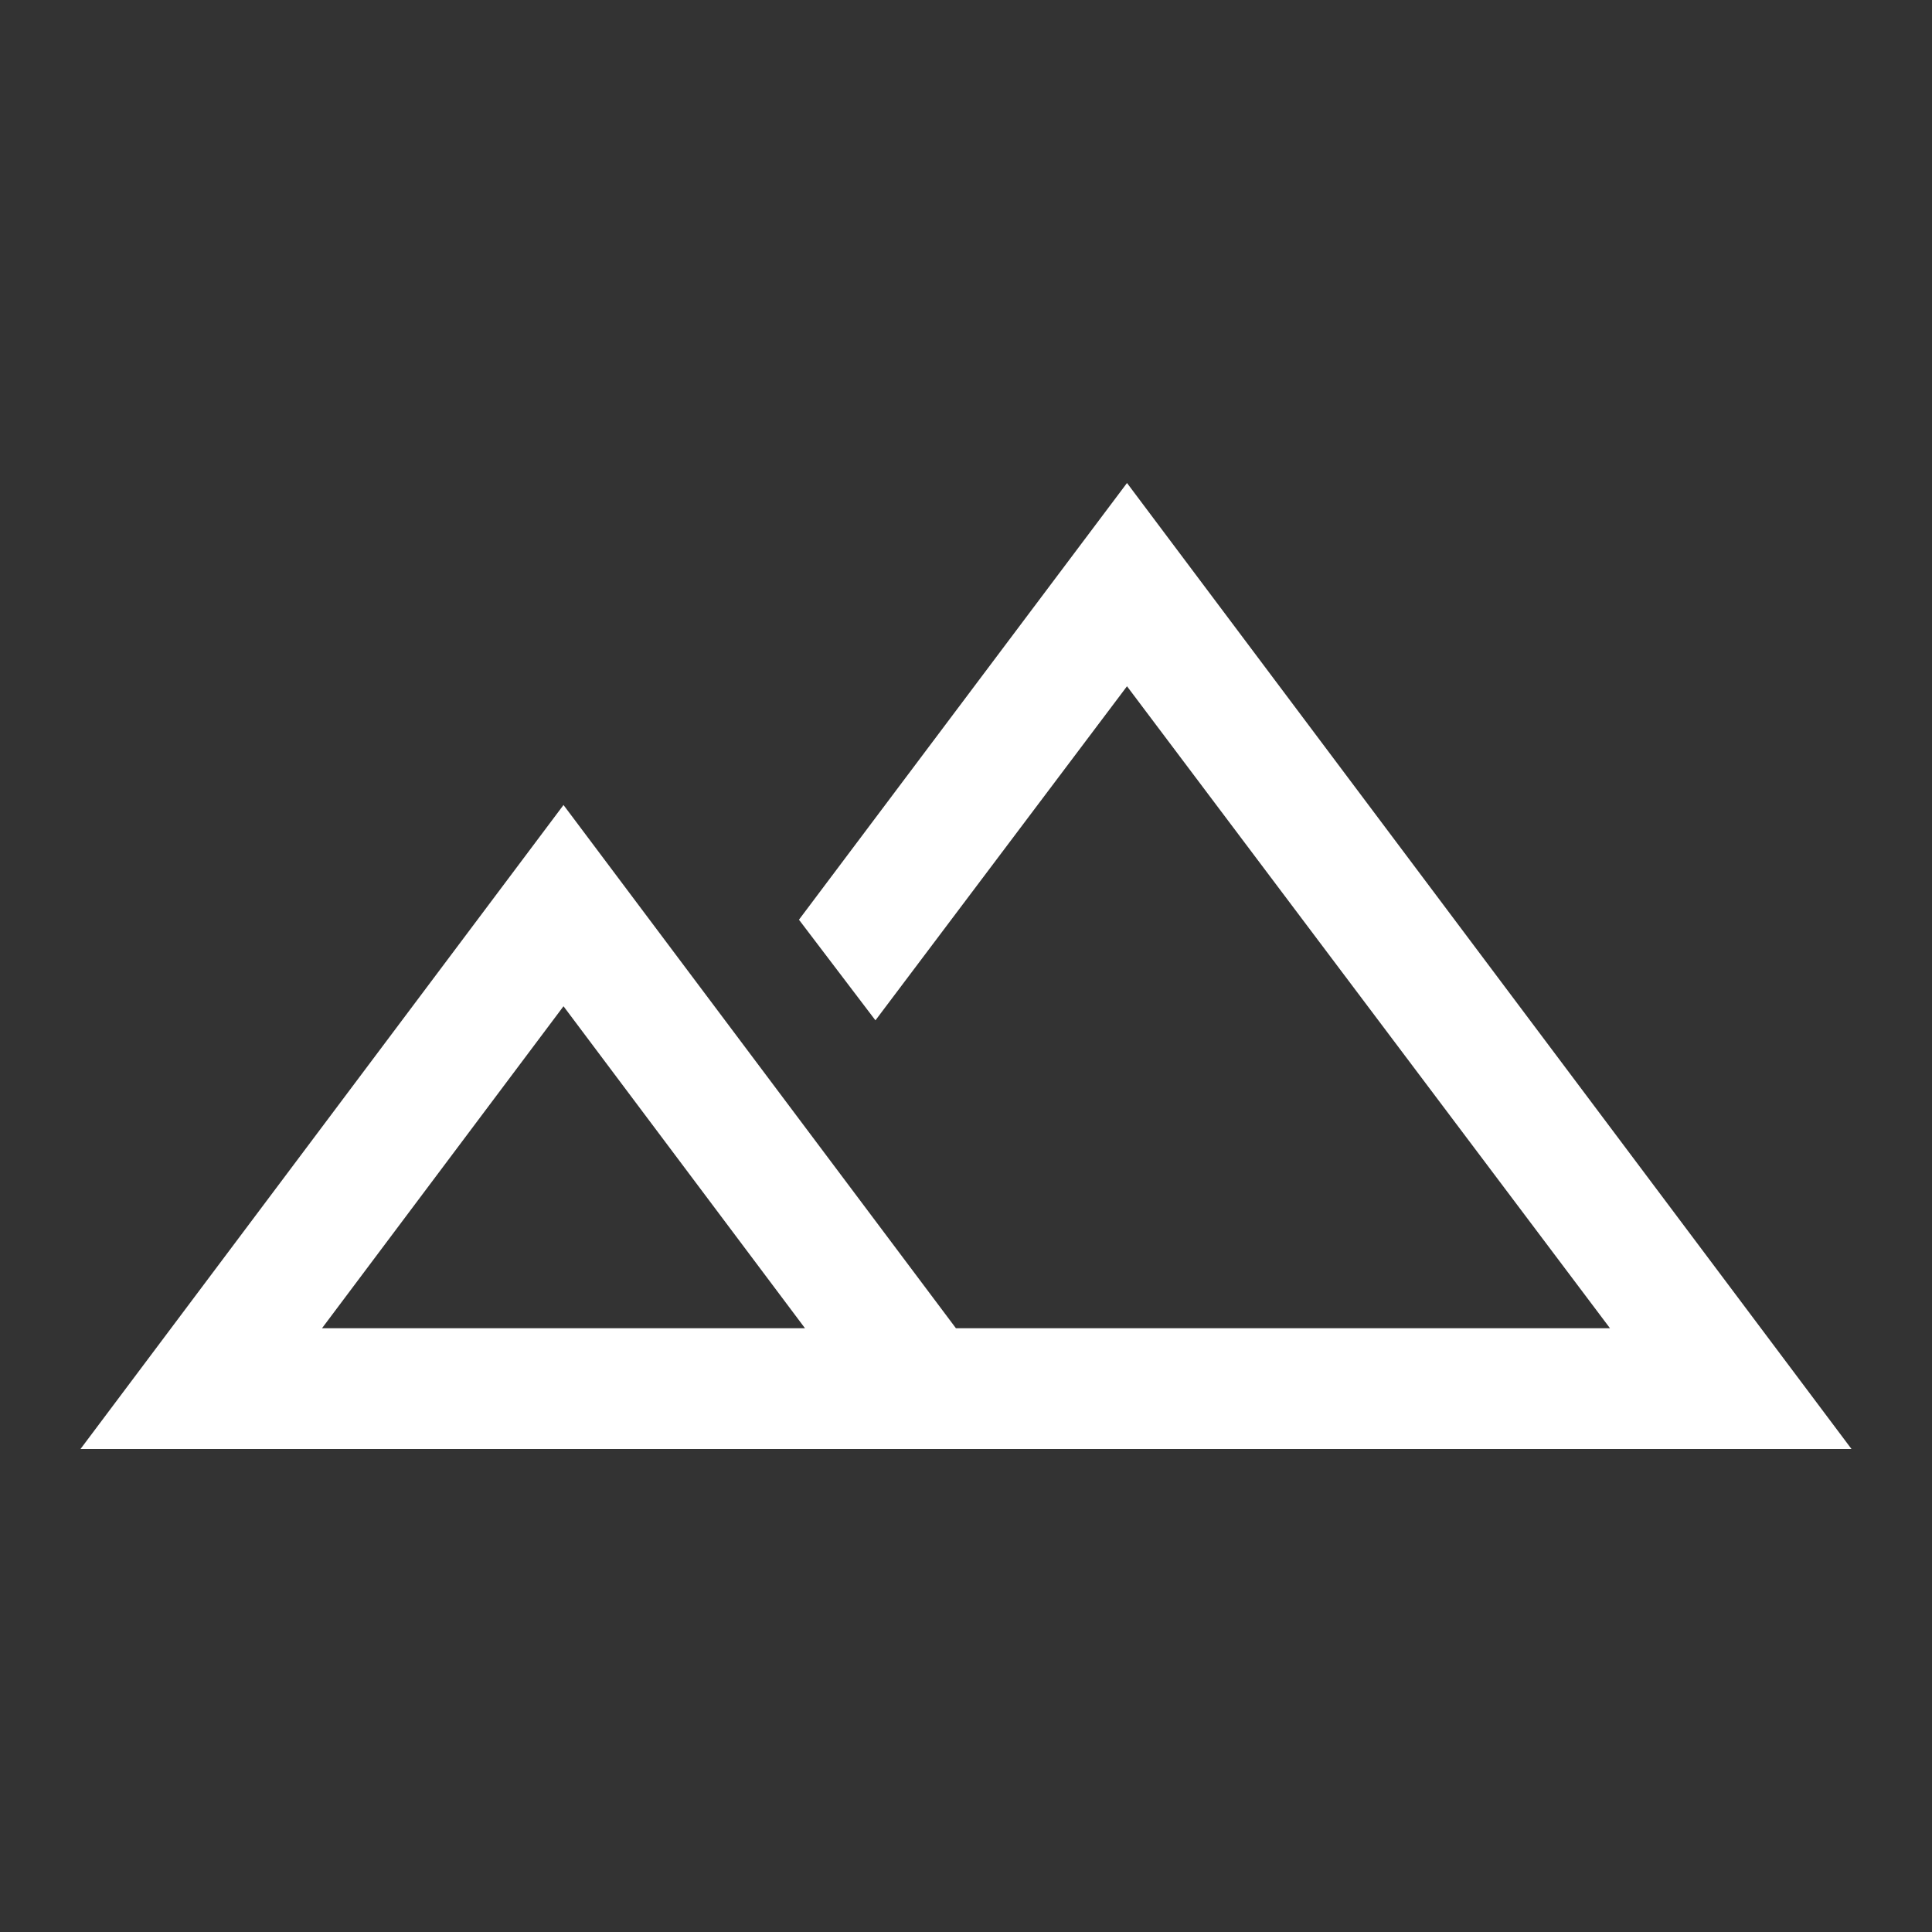
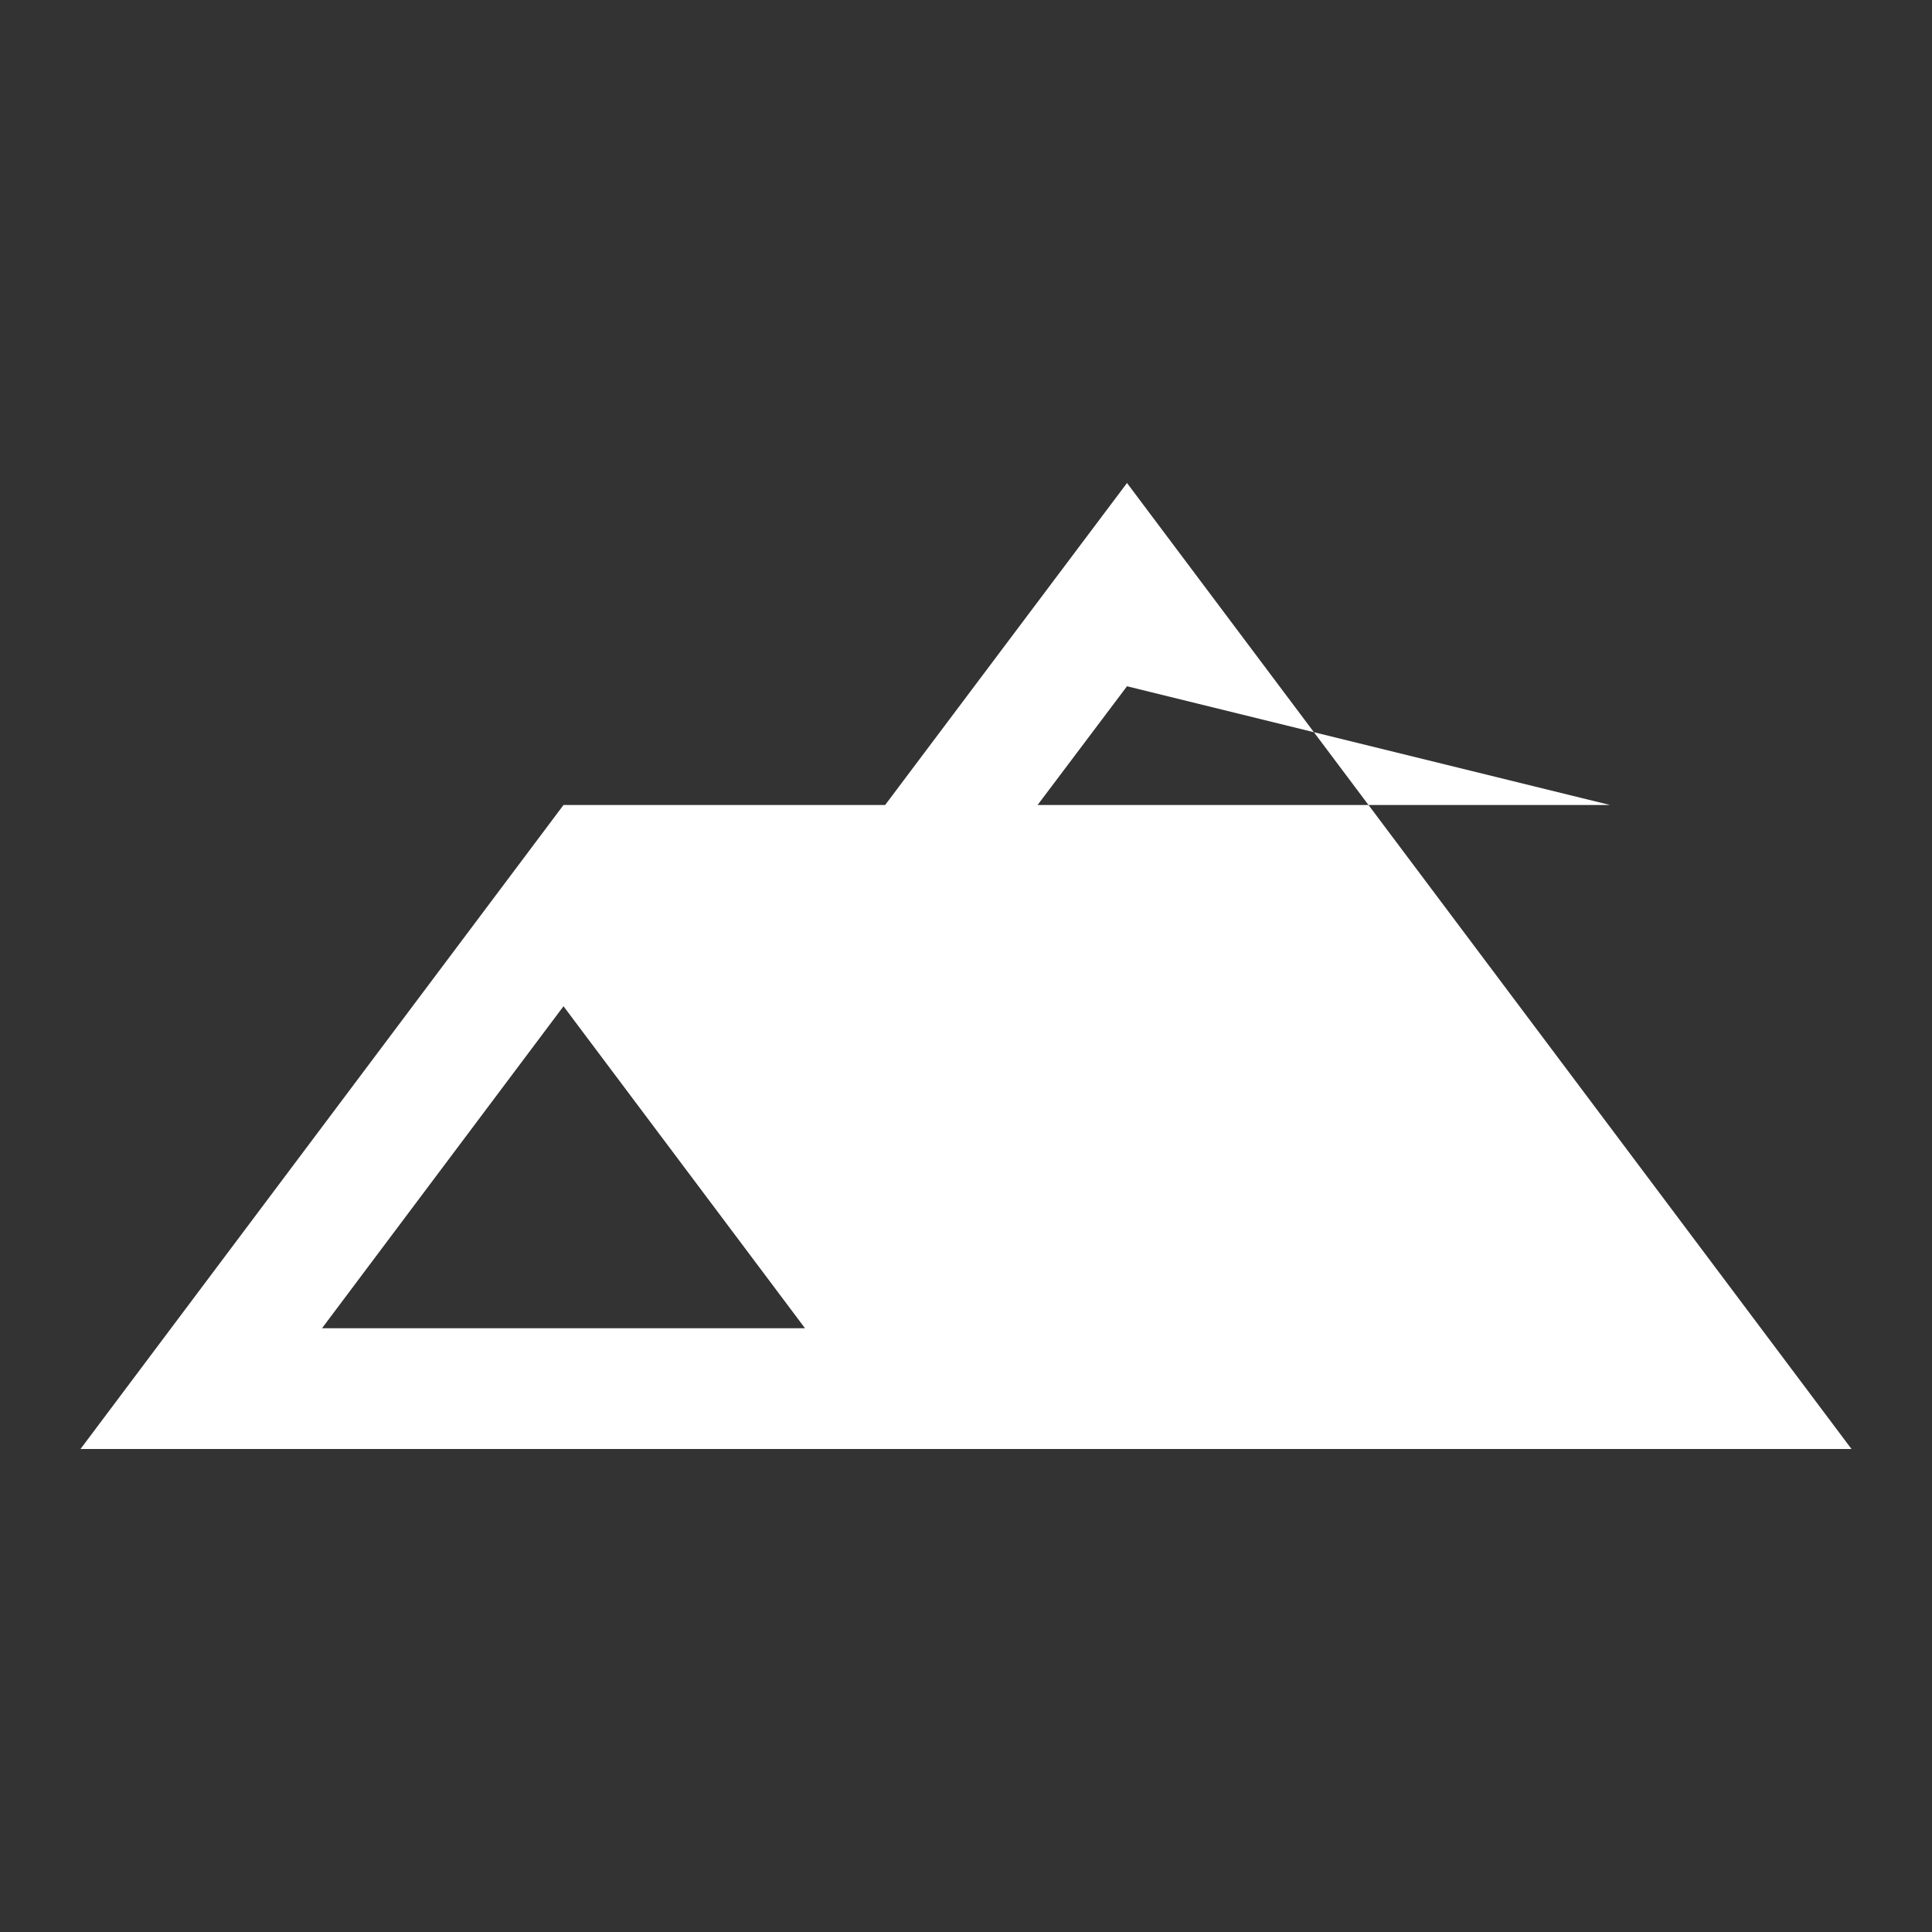
<svg xmlns="http://www.w3.org/2000/svg" width="24" height="24" viewBox="0 0 24 24" fill="none">
  <rect x="0" y="0" width="24" height="24" fill="#333333" stroke="none" />
-   <path d="M1 18L7 10L11.875 16.5H20L14 8.525L10.875 12.675L9.925 11.425L14 6L23 18H1ZM4 16.5H10L7 12.5L4 16.5Z" fill="white" />
+   <path d="M1 18L7 10H20L14 8.525L10.875 12.675L9.925 11.425L14 6L23 18H1ZM4 16.5H10L7 12.5L4 16.5Z" fill="white" />
</svg>